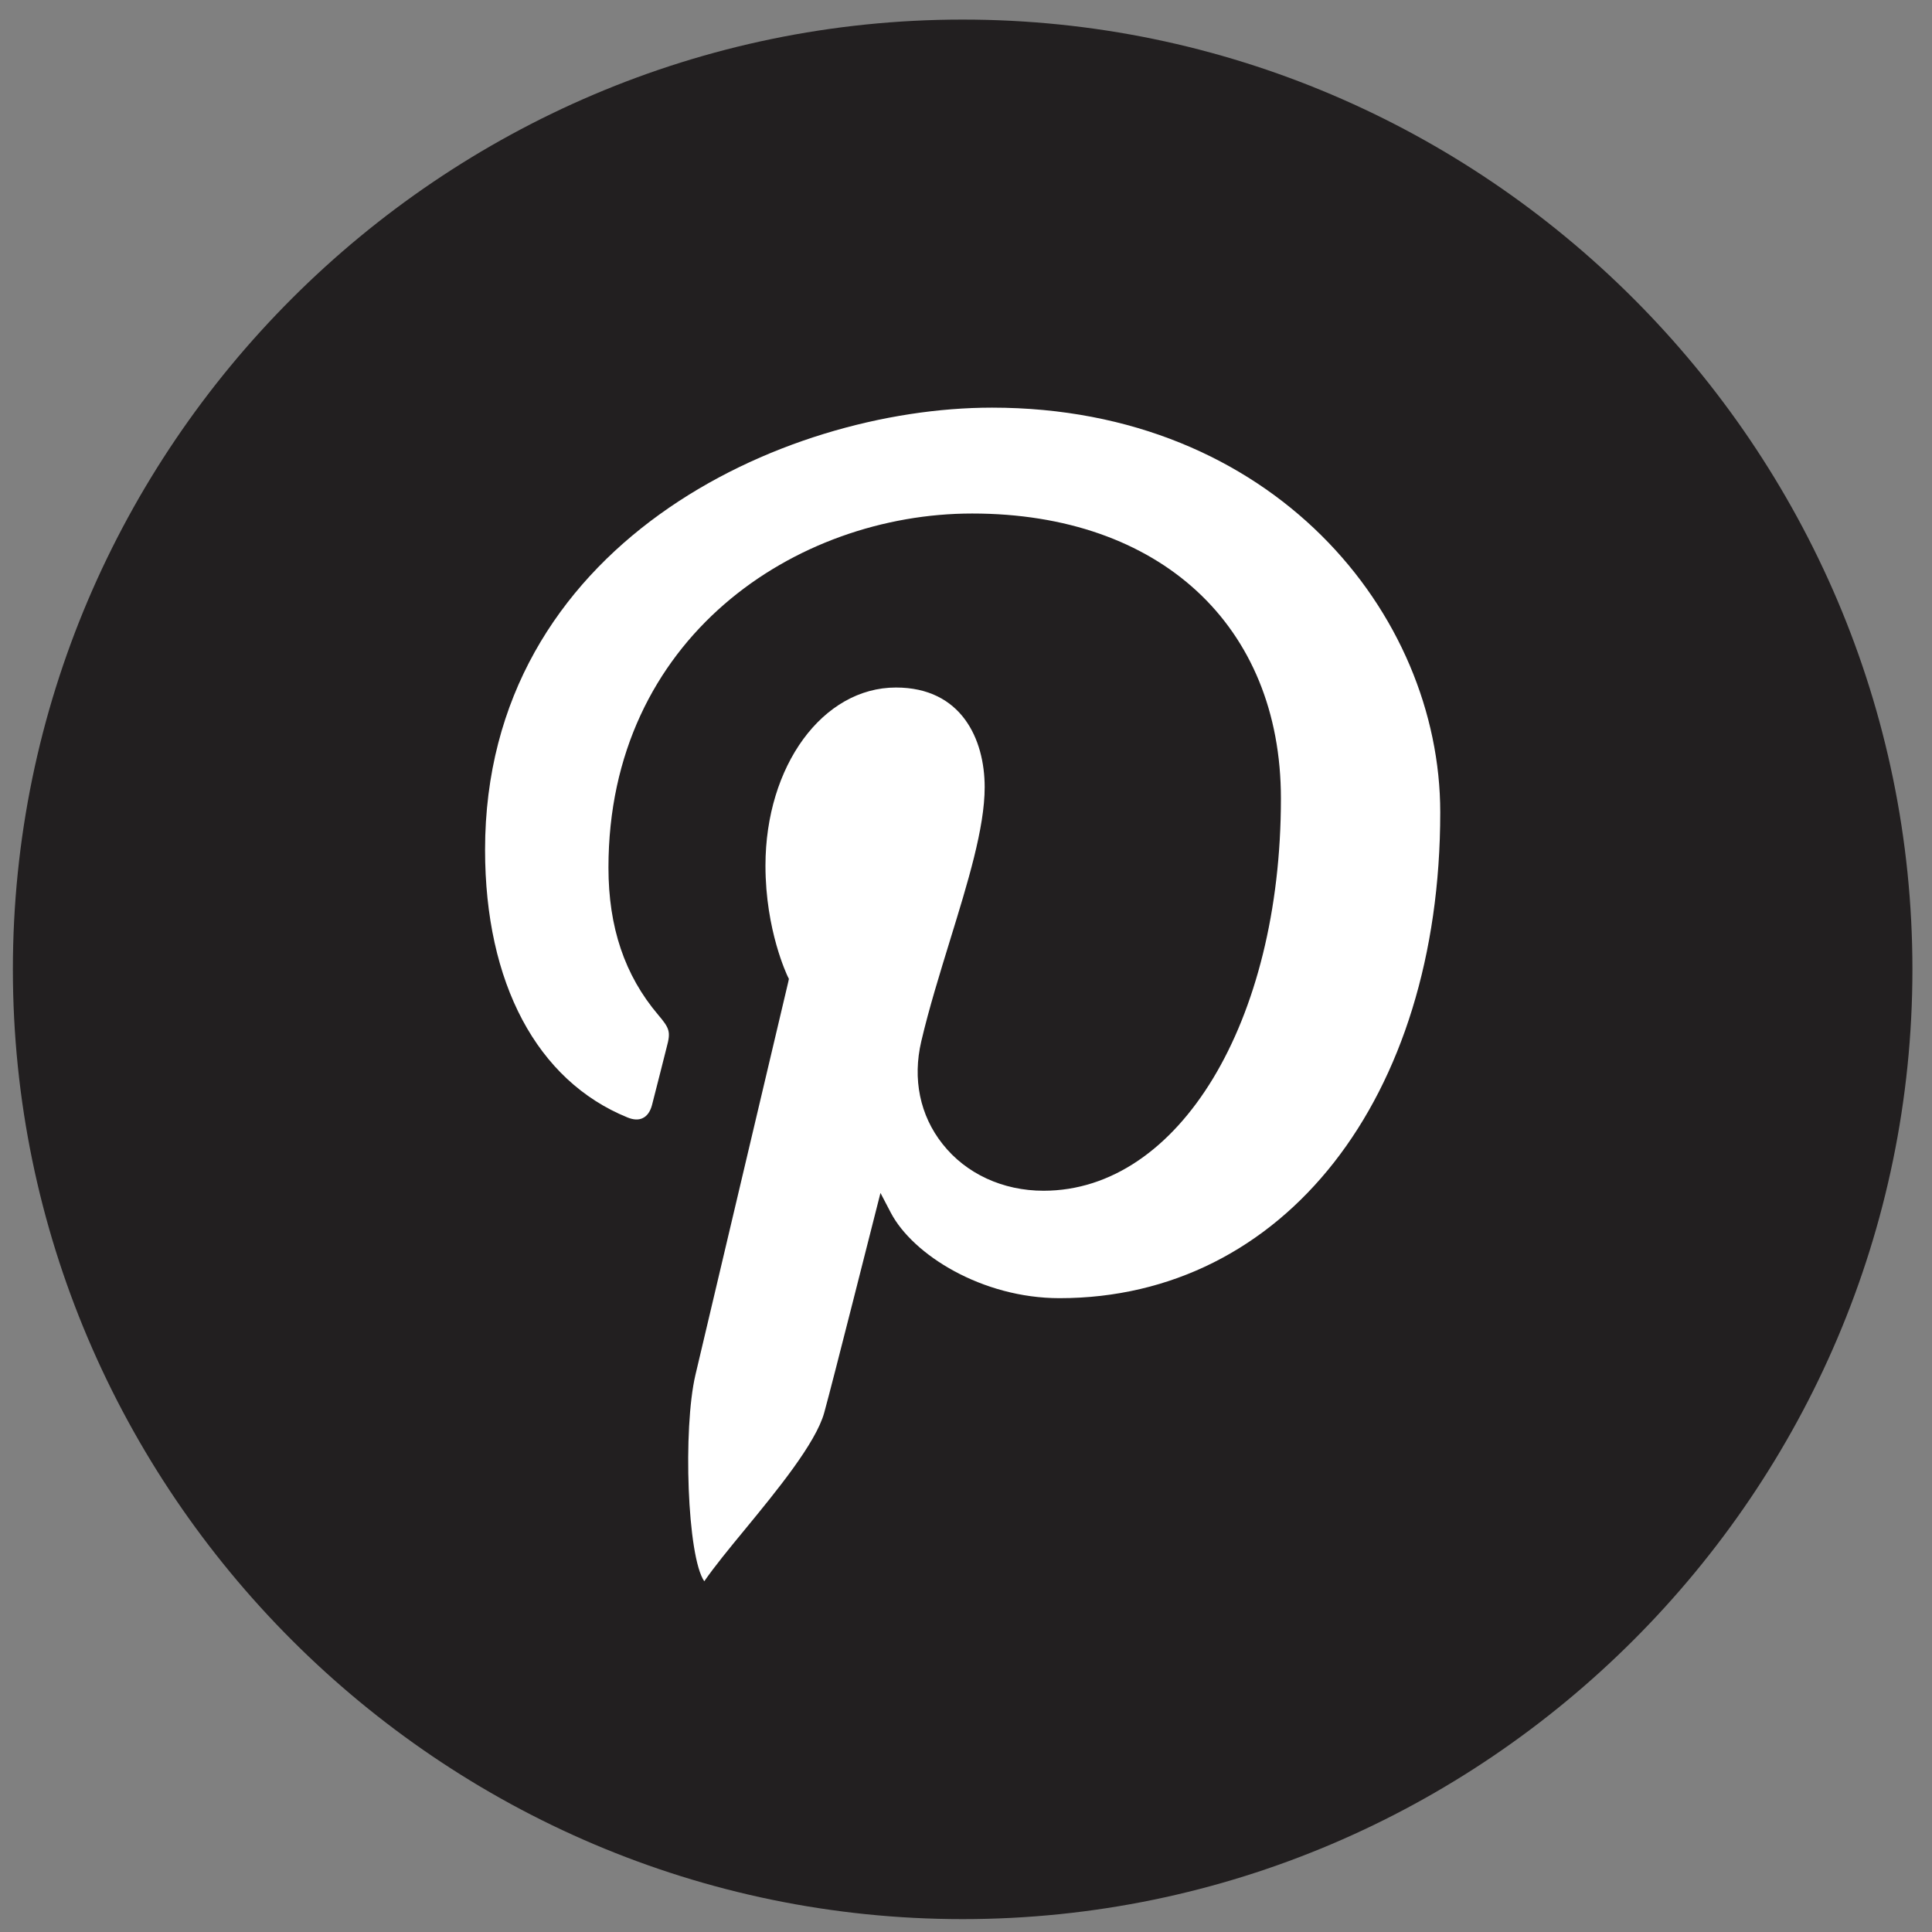
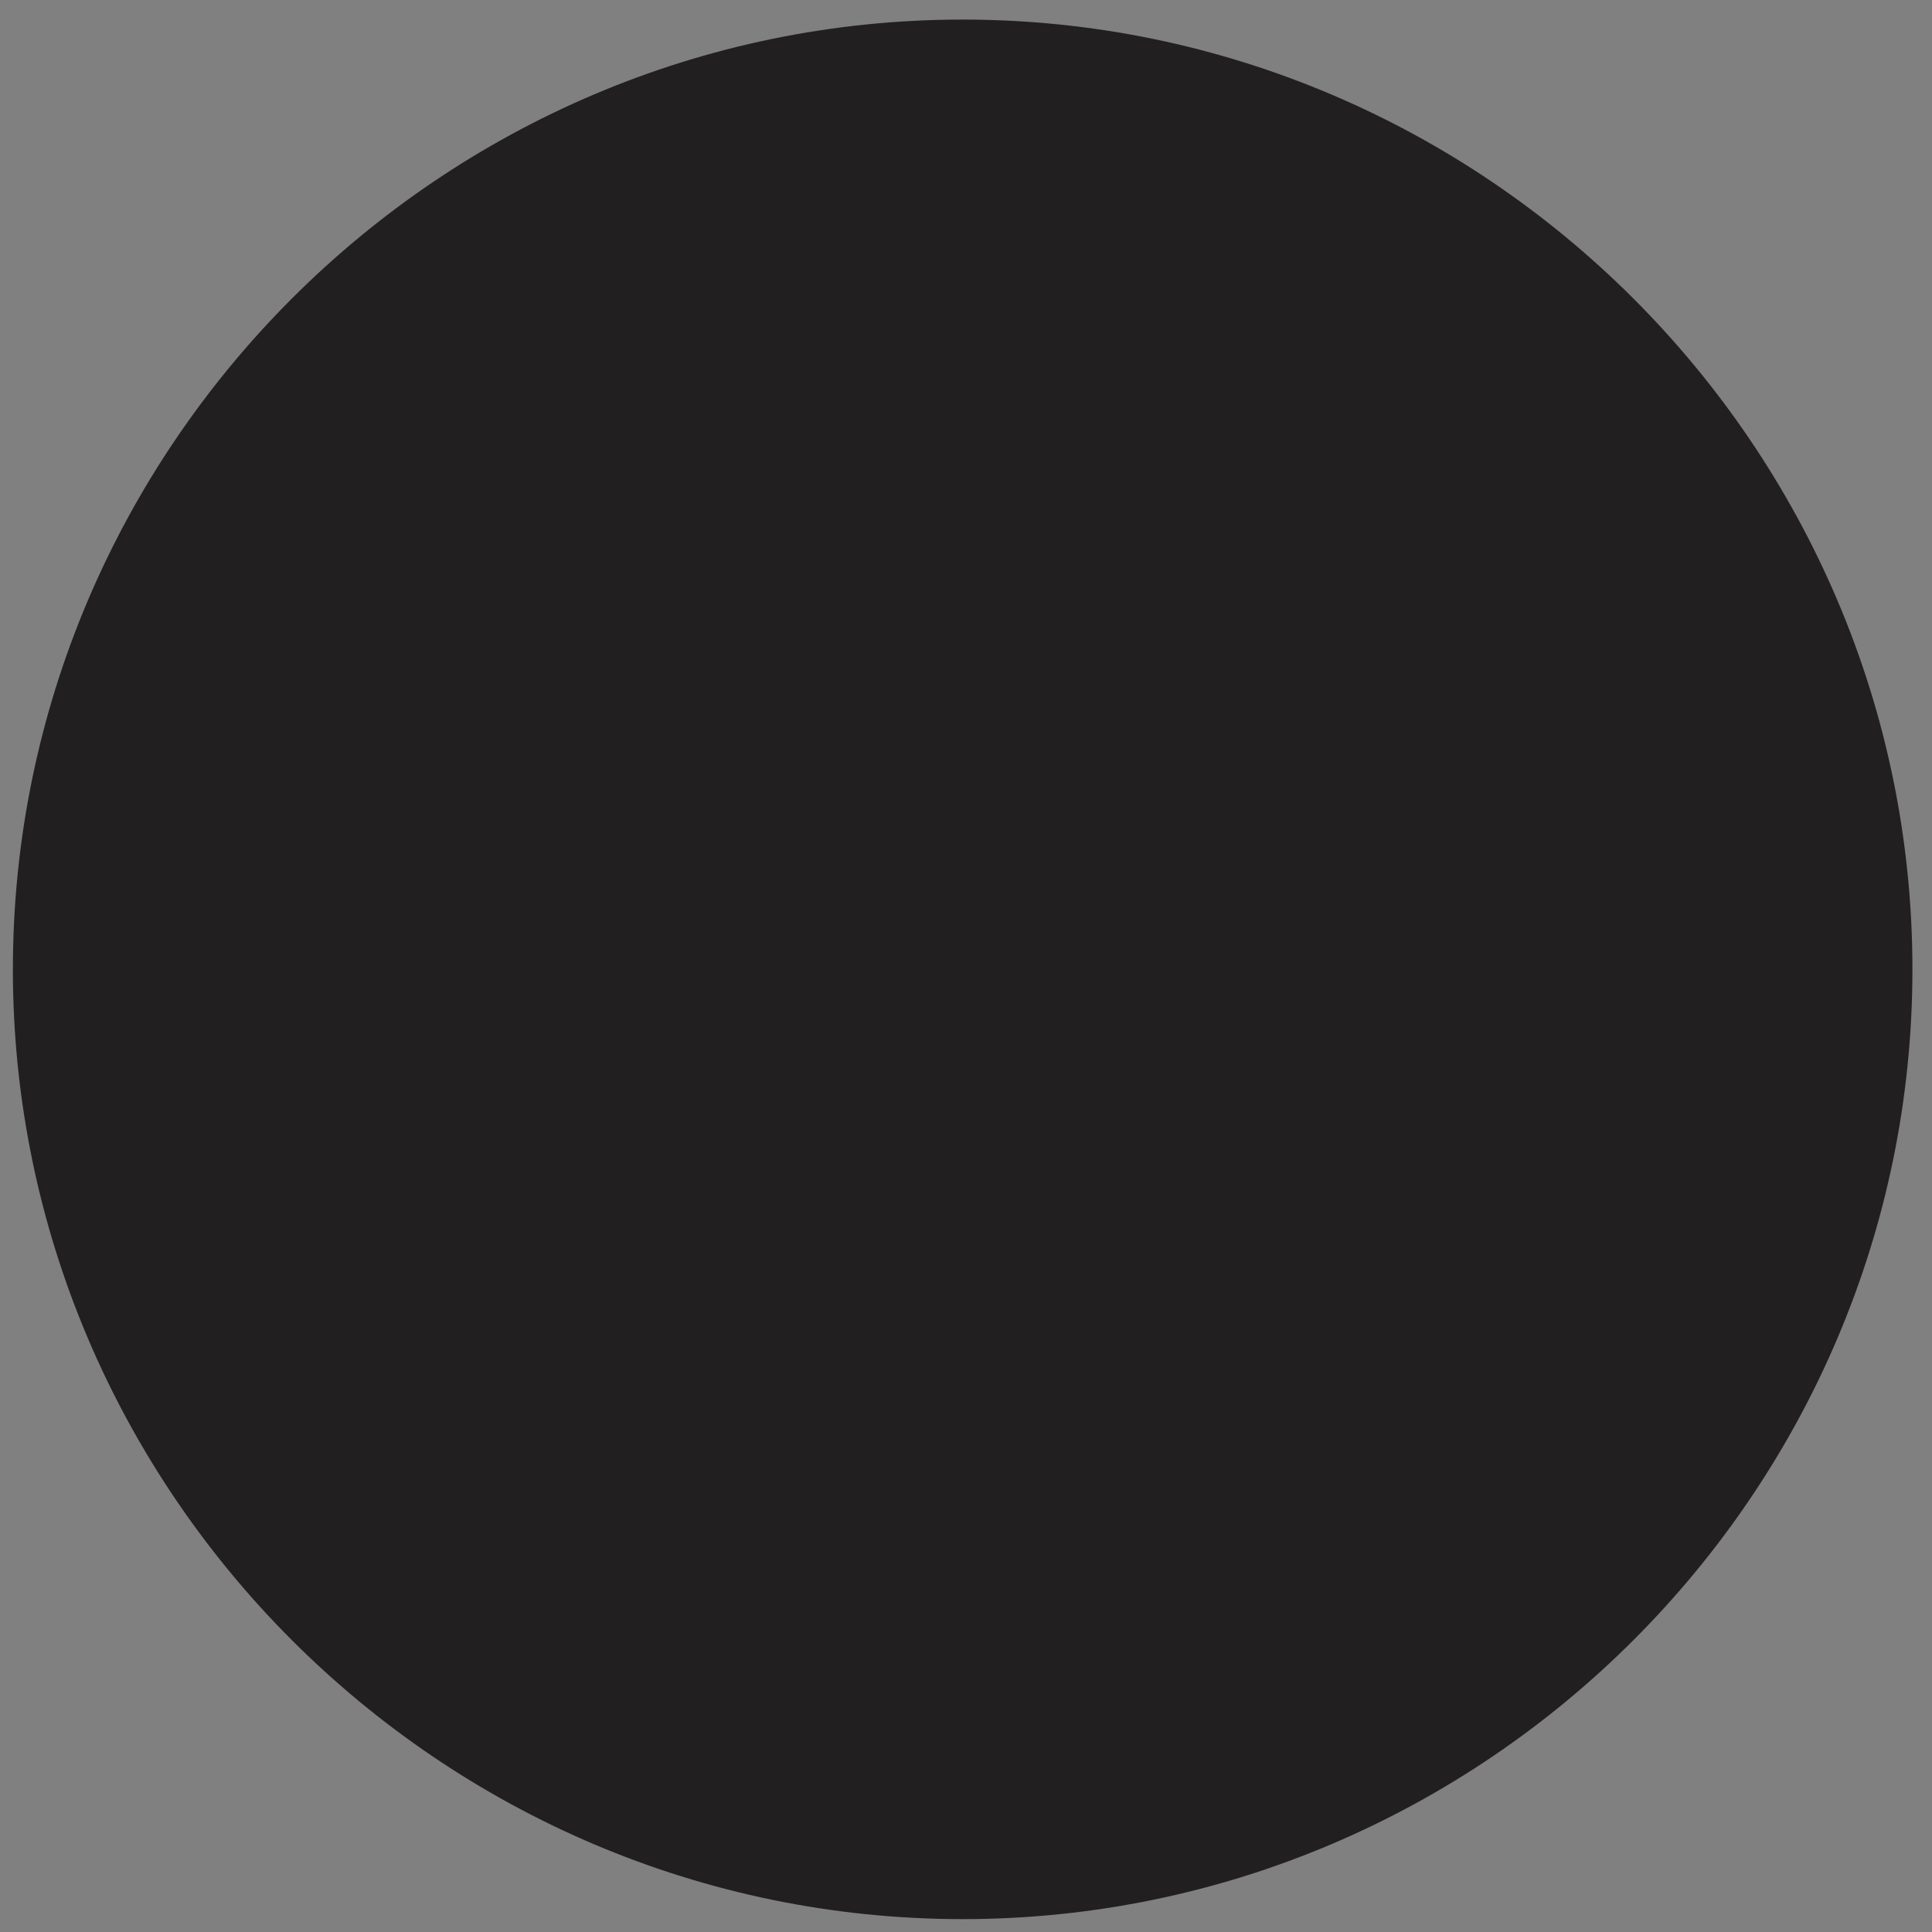
<svg xmlns="http://www.w3.org/2000/svg" version="1.1" id="Layer_1" x="0px" y="0px" viewBox="0 0 150 150" style="enable-background:new 0 0 150 150;" xml:space="preserve">
  <rect x="0" y="0" width="150" height="150" fill="#808080" stroke="none" />
  <style type="text/css">
	.st0{fill:#221F20;}
	.st1{fill:#FFFFFF;}
</style>
  <g>
    <path class="st0" d="M148.48,75.26L148.48,75.26c0,40.56-33.18,73.74-73.74,73.74h0C34.18,149,1,115.82,1,75.26v0   C1,34.7,34.18,1.52,74.74,1.52h0C115.3,1.52,148.48,34.7,148.48,75.26z" />
-     <path class="st1" d="M57.85,118.73c2.45-2.98,5.49-6.69,6.14-9.04c0.68-2.45,3.9-15.25,3.94-15.38l0.43-1.69l0.81,1.55   c1.71,3.25,7.08,6.62,13.09,6.62c17.4,0,29.56-15.51,29.56-37.72c0-15.45-13.02-31.42-34.8-31.42c-16.34,0-39.36,10.65-39.36,34.33   c0,10.34,4.03,17.92,11.06,20.78c0.46,0.19,0.88,0.21,1.2,0.04c0.33-0.16,0.57-0.51,0.7-1c0.14-0.53,0.39-1.52,0.63-2.47l0.51-2.02   c0.32-1.19,0.25-1.45-0.67-2.53c-2.59-3.06-3.85-6.79-3.85-11.42c0-17.85,14.55-27.49,28.24-27.49c14.56,0,23.97,8.69,23.97,22.13   c0,17.36-7.92,30.45-18.43,30.45c-3.16,0-6.02-1.32-7.84-3.63c-1.76-2.22-2.34-5.05-1.65-7.98c0.61-2.6,1.44-5.26,2.23-7.84   c1.38-4.48,2.69-8.72,2.69-11.88c0-3.74-1.81-7.74-6.89-7.74c-5.68,0-10.13,6.08-10.13,13.83c0,5.05,1.7,8.53,1.71,8.57l0.11,0.22   l-0.05,0.24c0,0-6.13,25.97-7.21,30.52c-0.97,4.15-0.64,14.12,0.69,16.01C55.46,121.64,56.58,120.27,57.85,118.73z" />
  </g>
</svg>